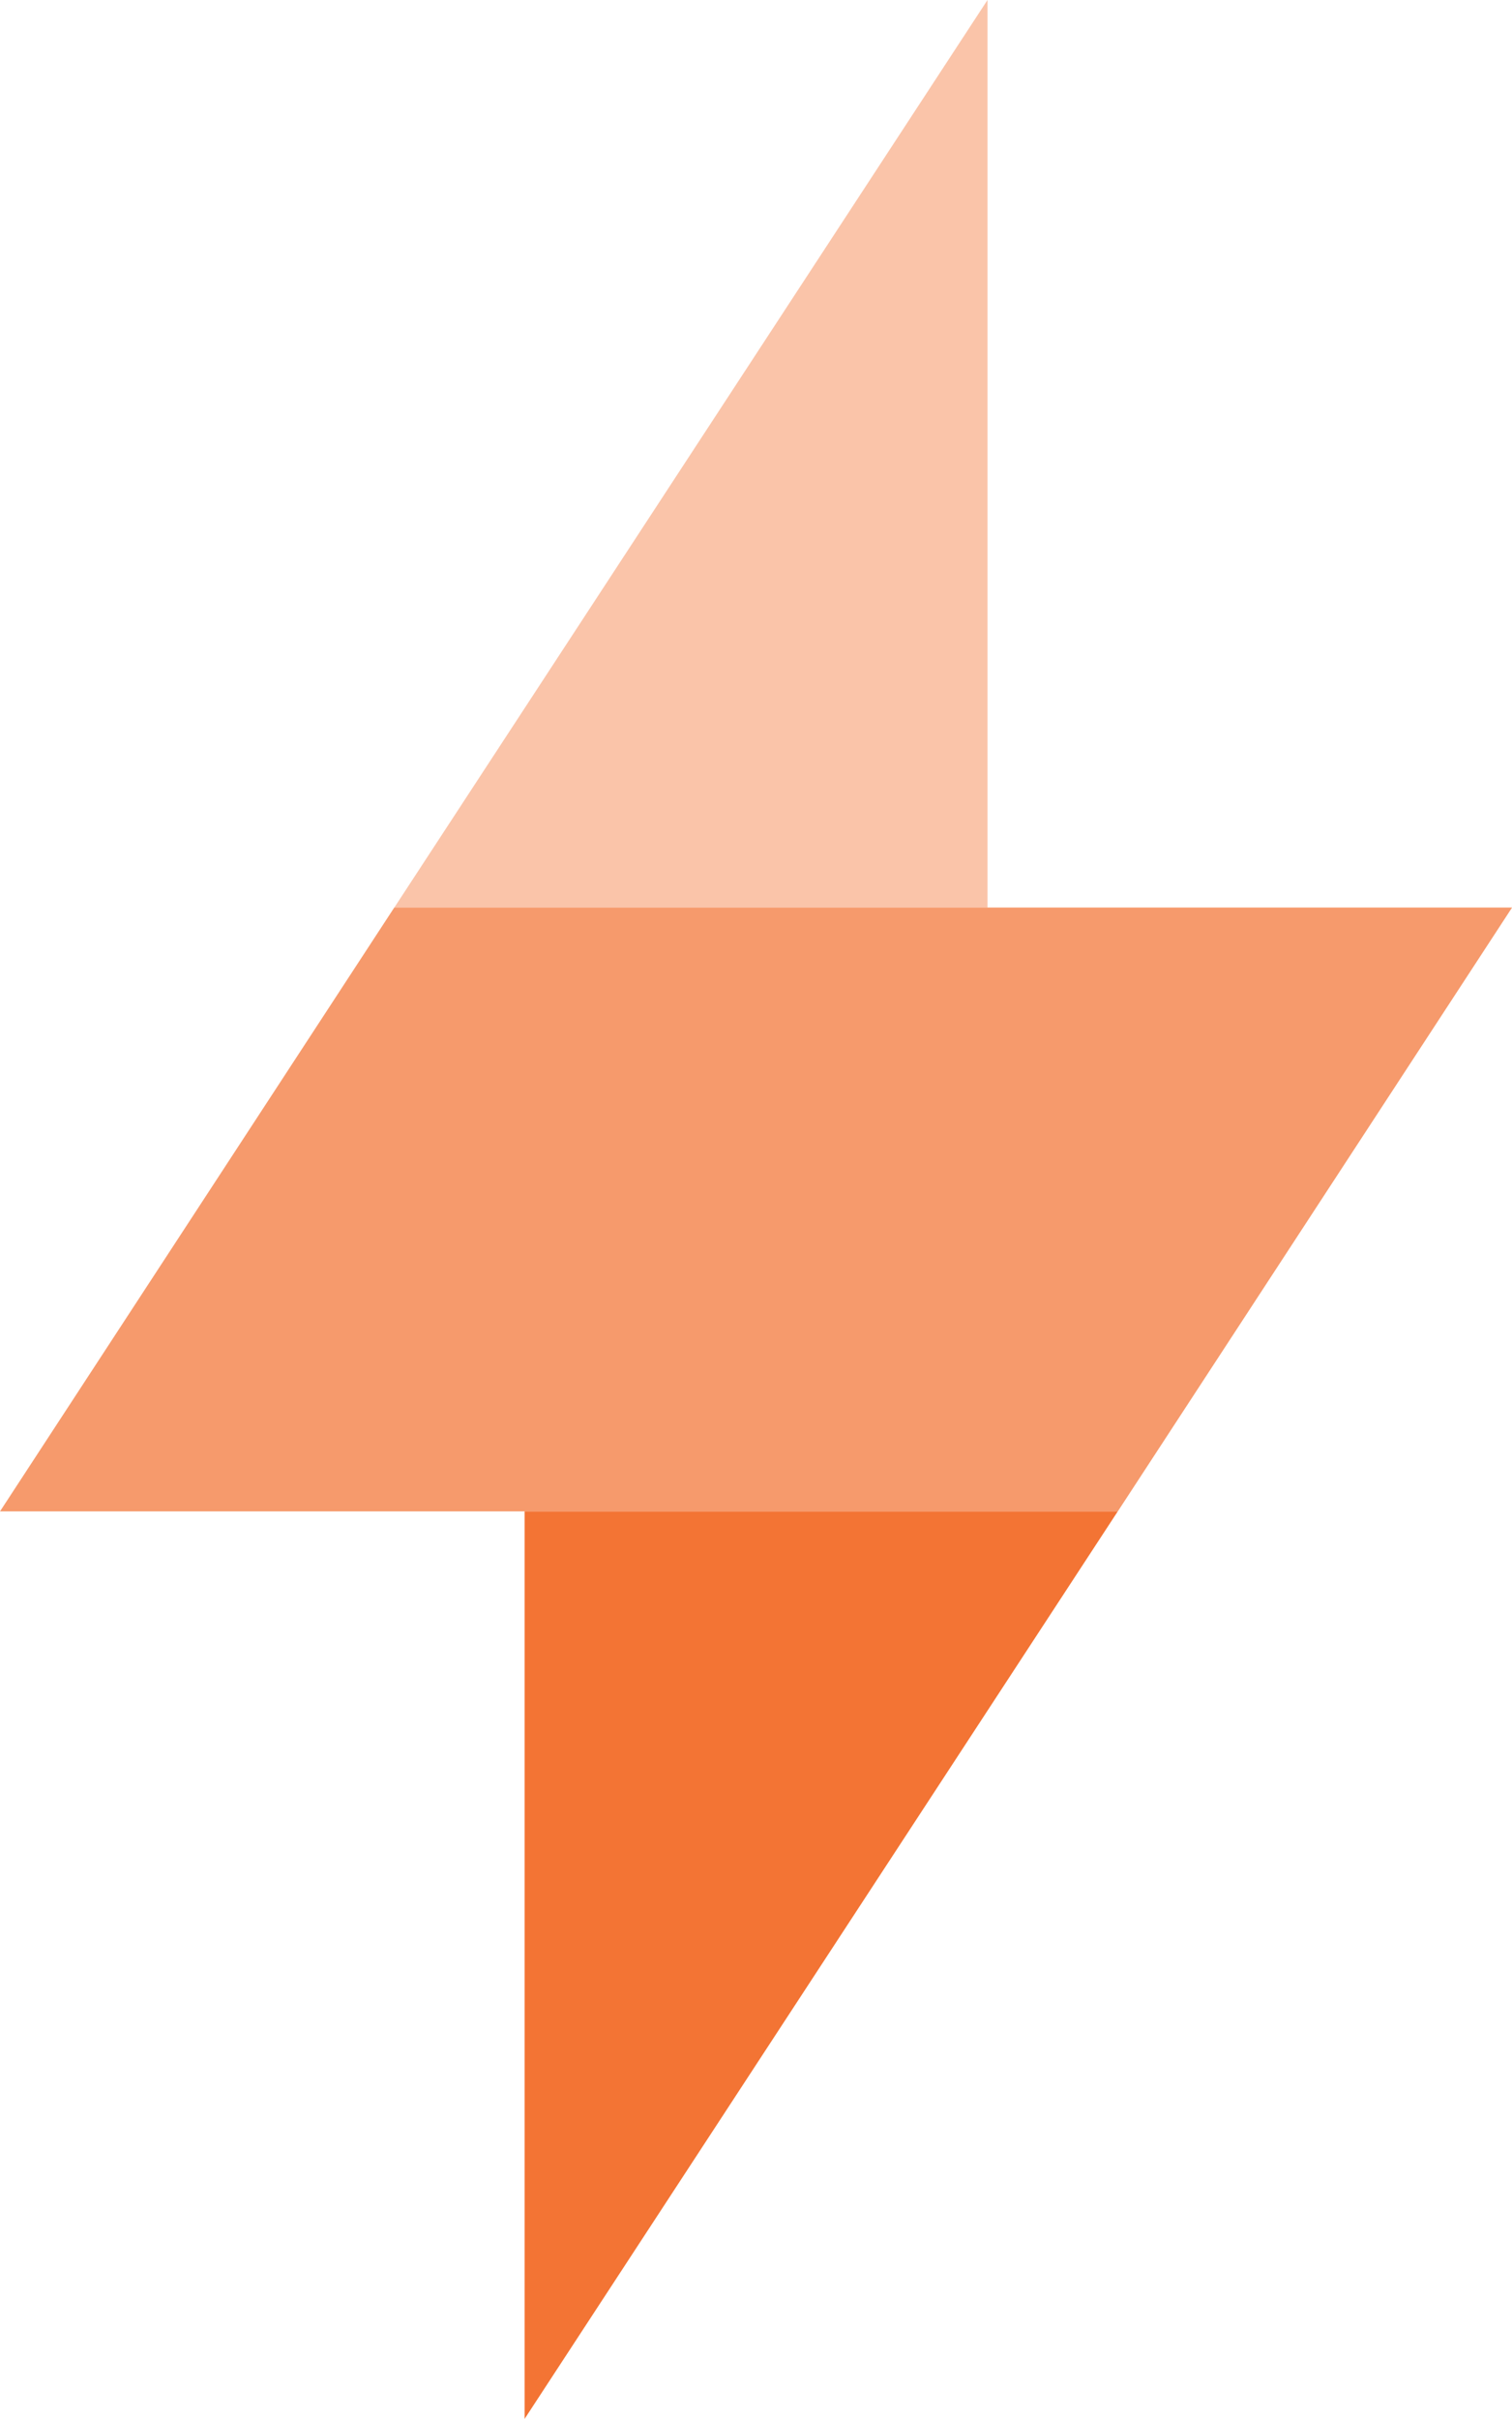
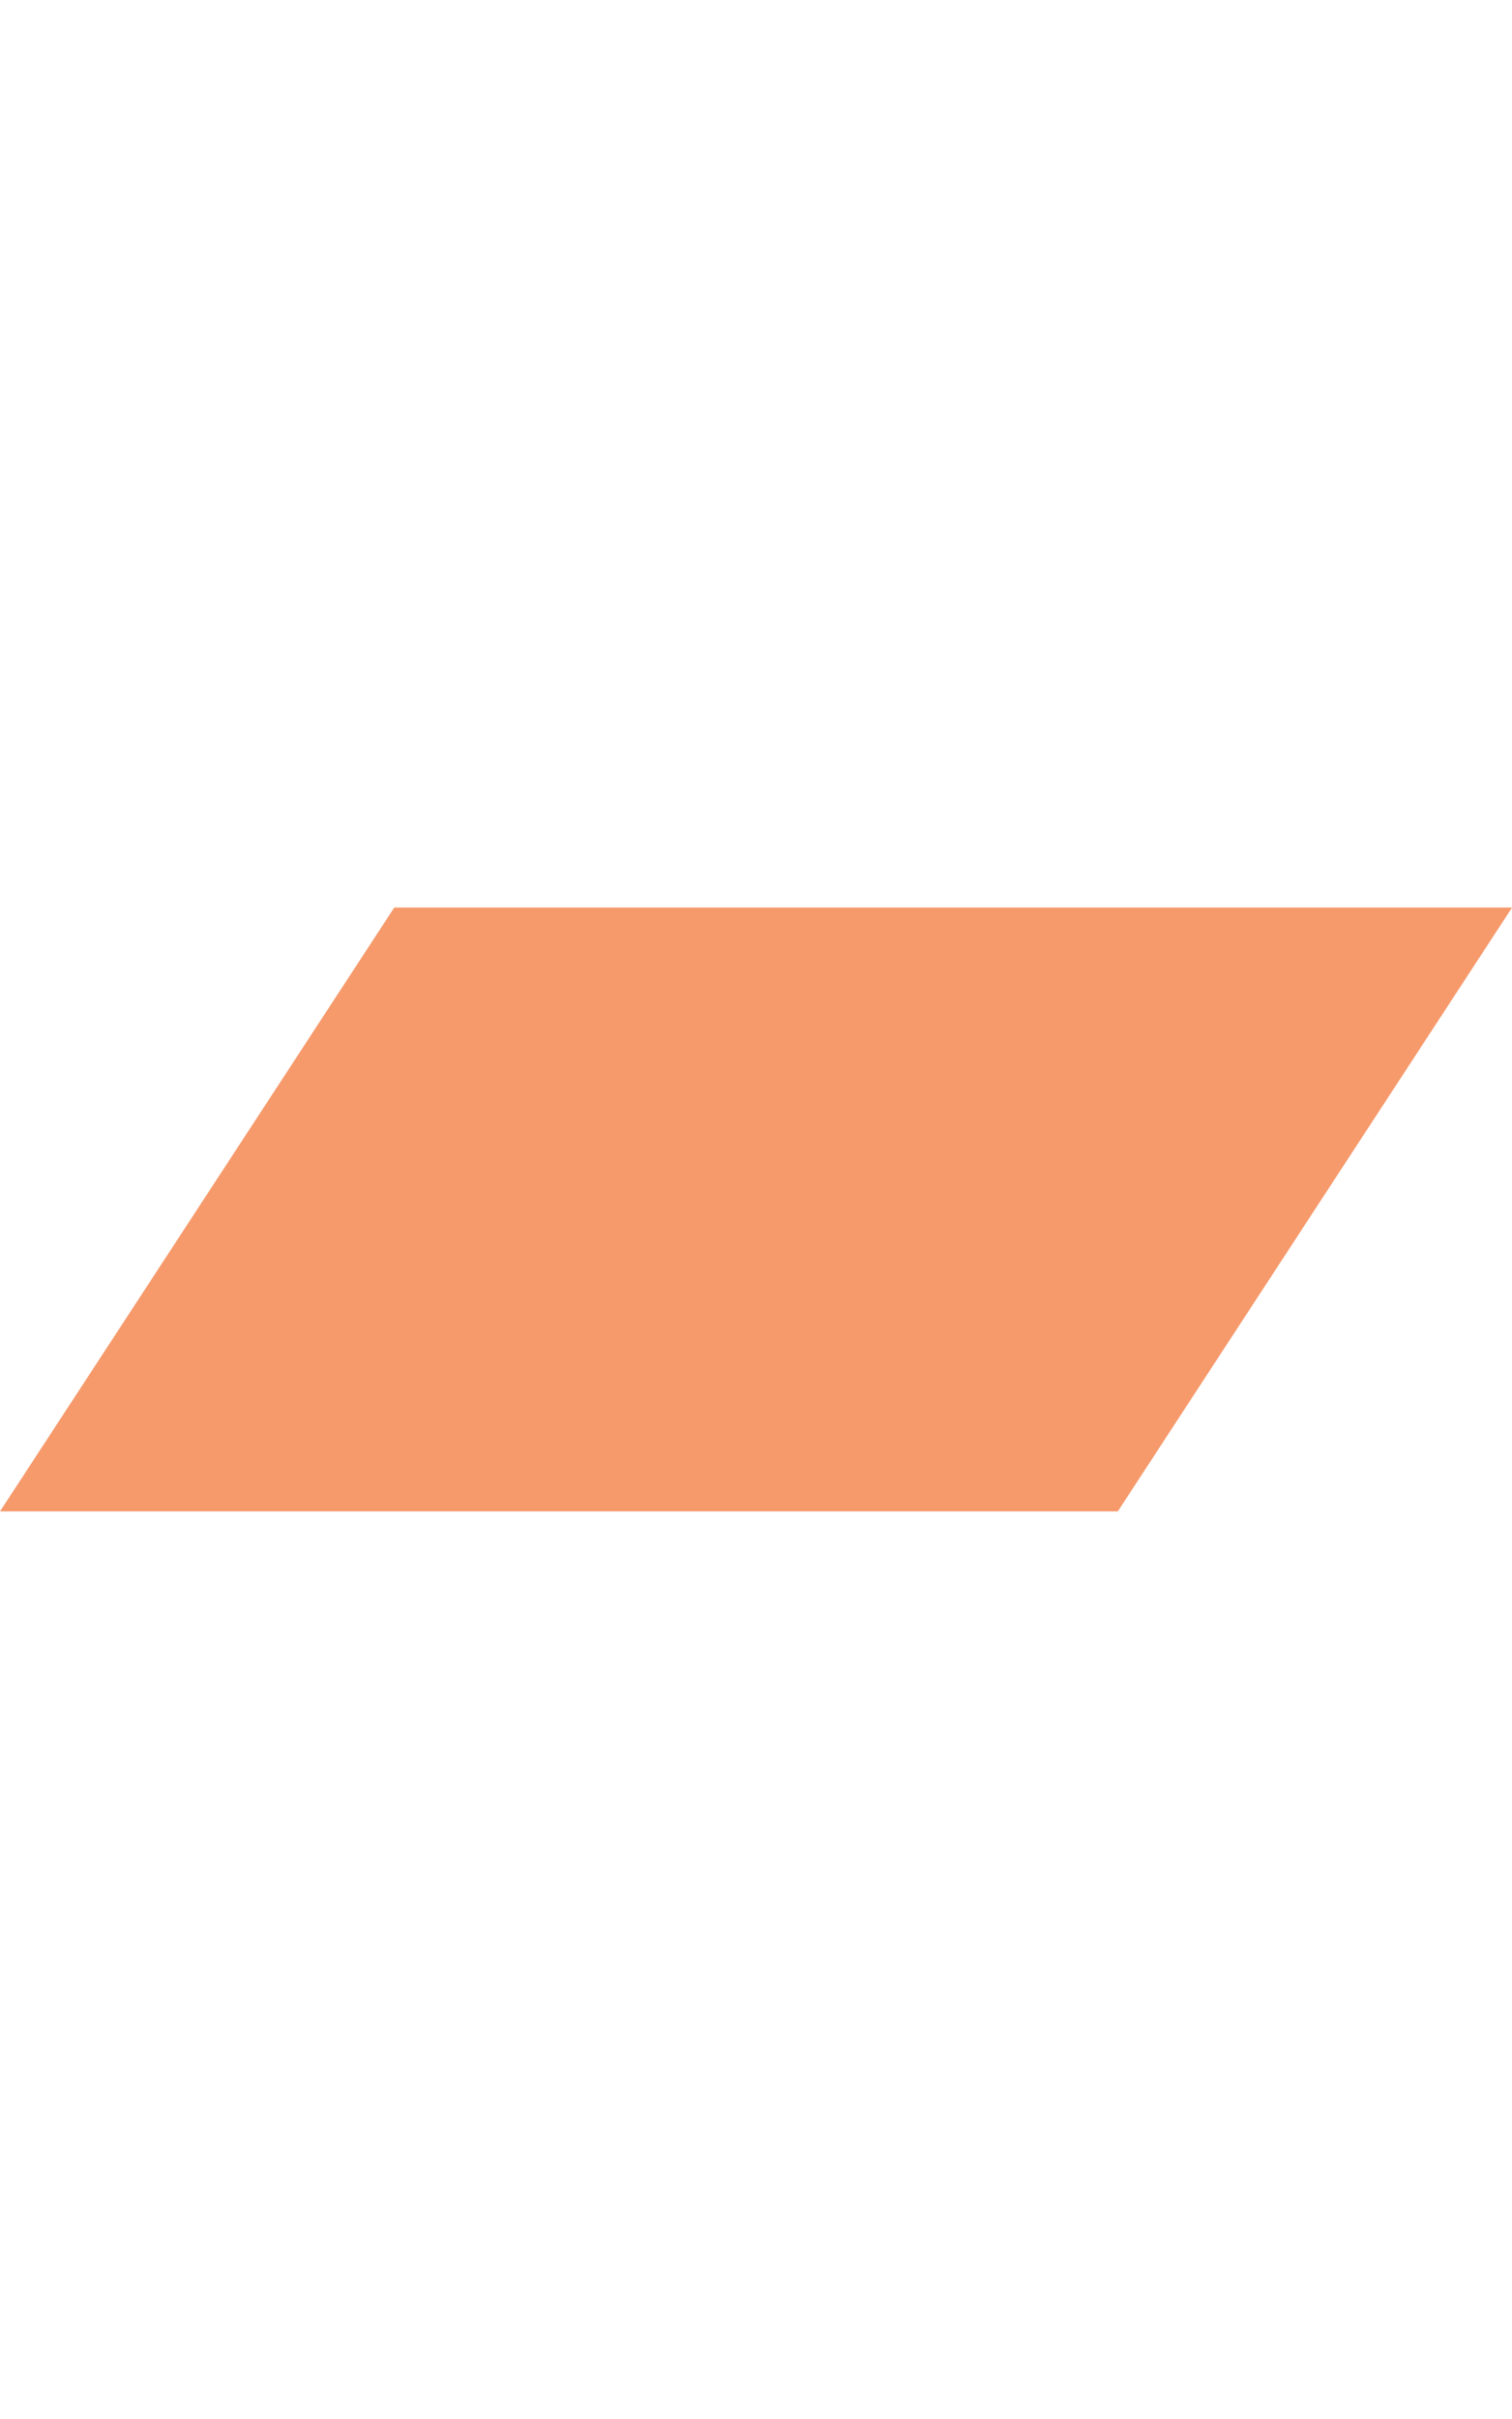
<svg xmlns="http://www.w3.org/2000/svg" width="29.773" height="47.6" viewBox="0 0 29.773 47.6">
  <g id="Group_7412" data-name="Group 7412" transform="translate(0 0)">
    <g id="Enerpize_Mark_SVG" transform="translate(0 0)">
-       <path id="Path_49" data-name="Path 49" d="M597.8,236.858h11.68V219Z" transform="translate(-590.035 -219)" fill="#f37434" opacity="0.42" />
-       <path id="Path_50" data-name="Path 50" d="M613,395.2v17.858L624.68,395.2Z" transform="translate(-602.67 -365.459)" fill="#f37434" />
      <path id="Path_51" data-name="Path 51" d="M573.811,336.683l7.764-11.883H559.564L551.8,336.683h22.01Z" transform="translate(-551.8 -306.942)" fill="#f37434" opacity="0.72" />
    </g>
  </g>
</svg>